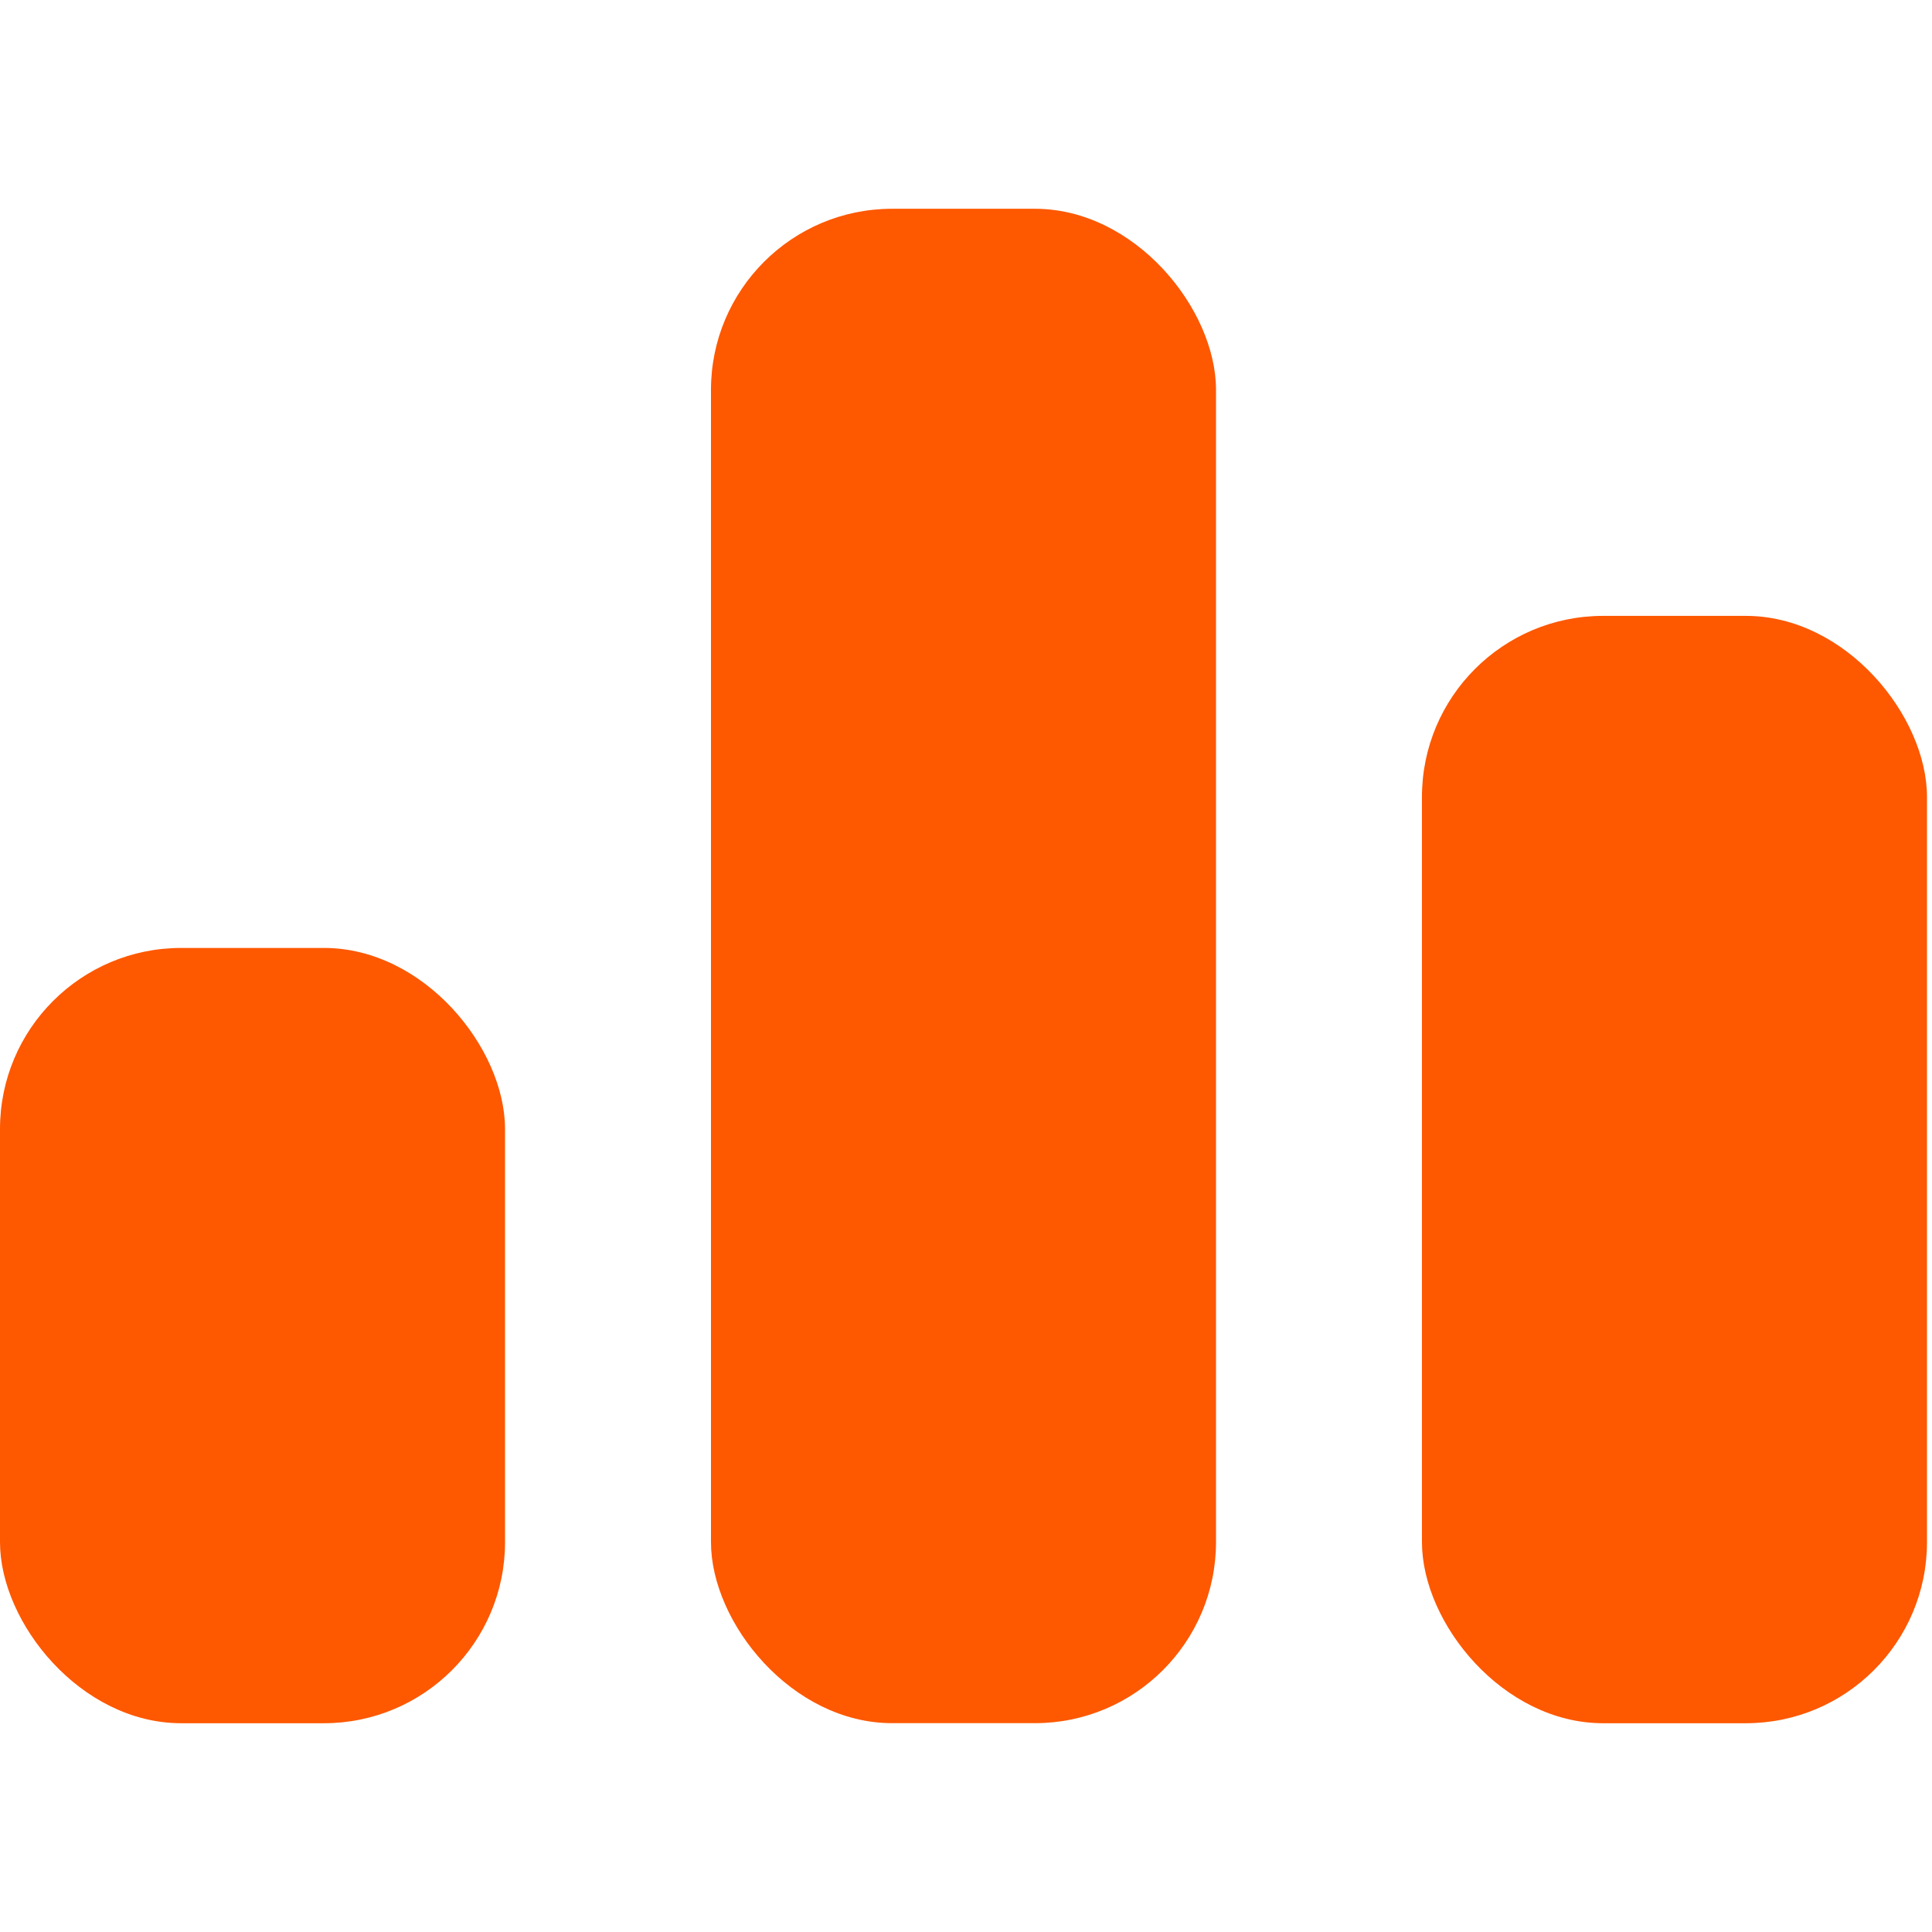
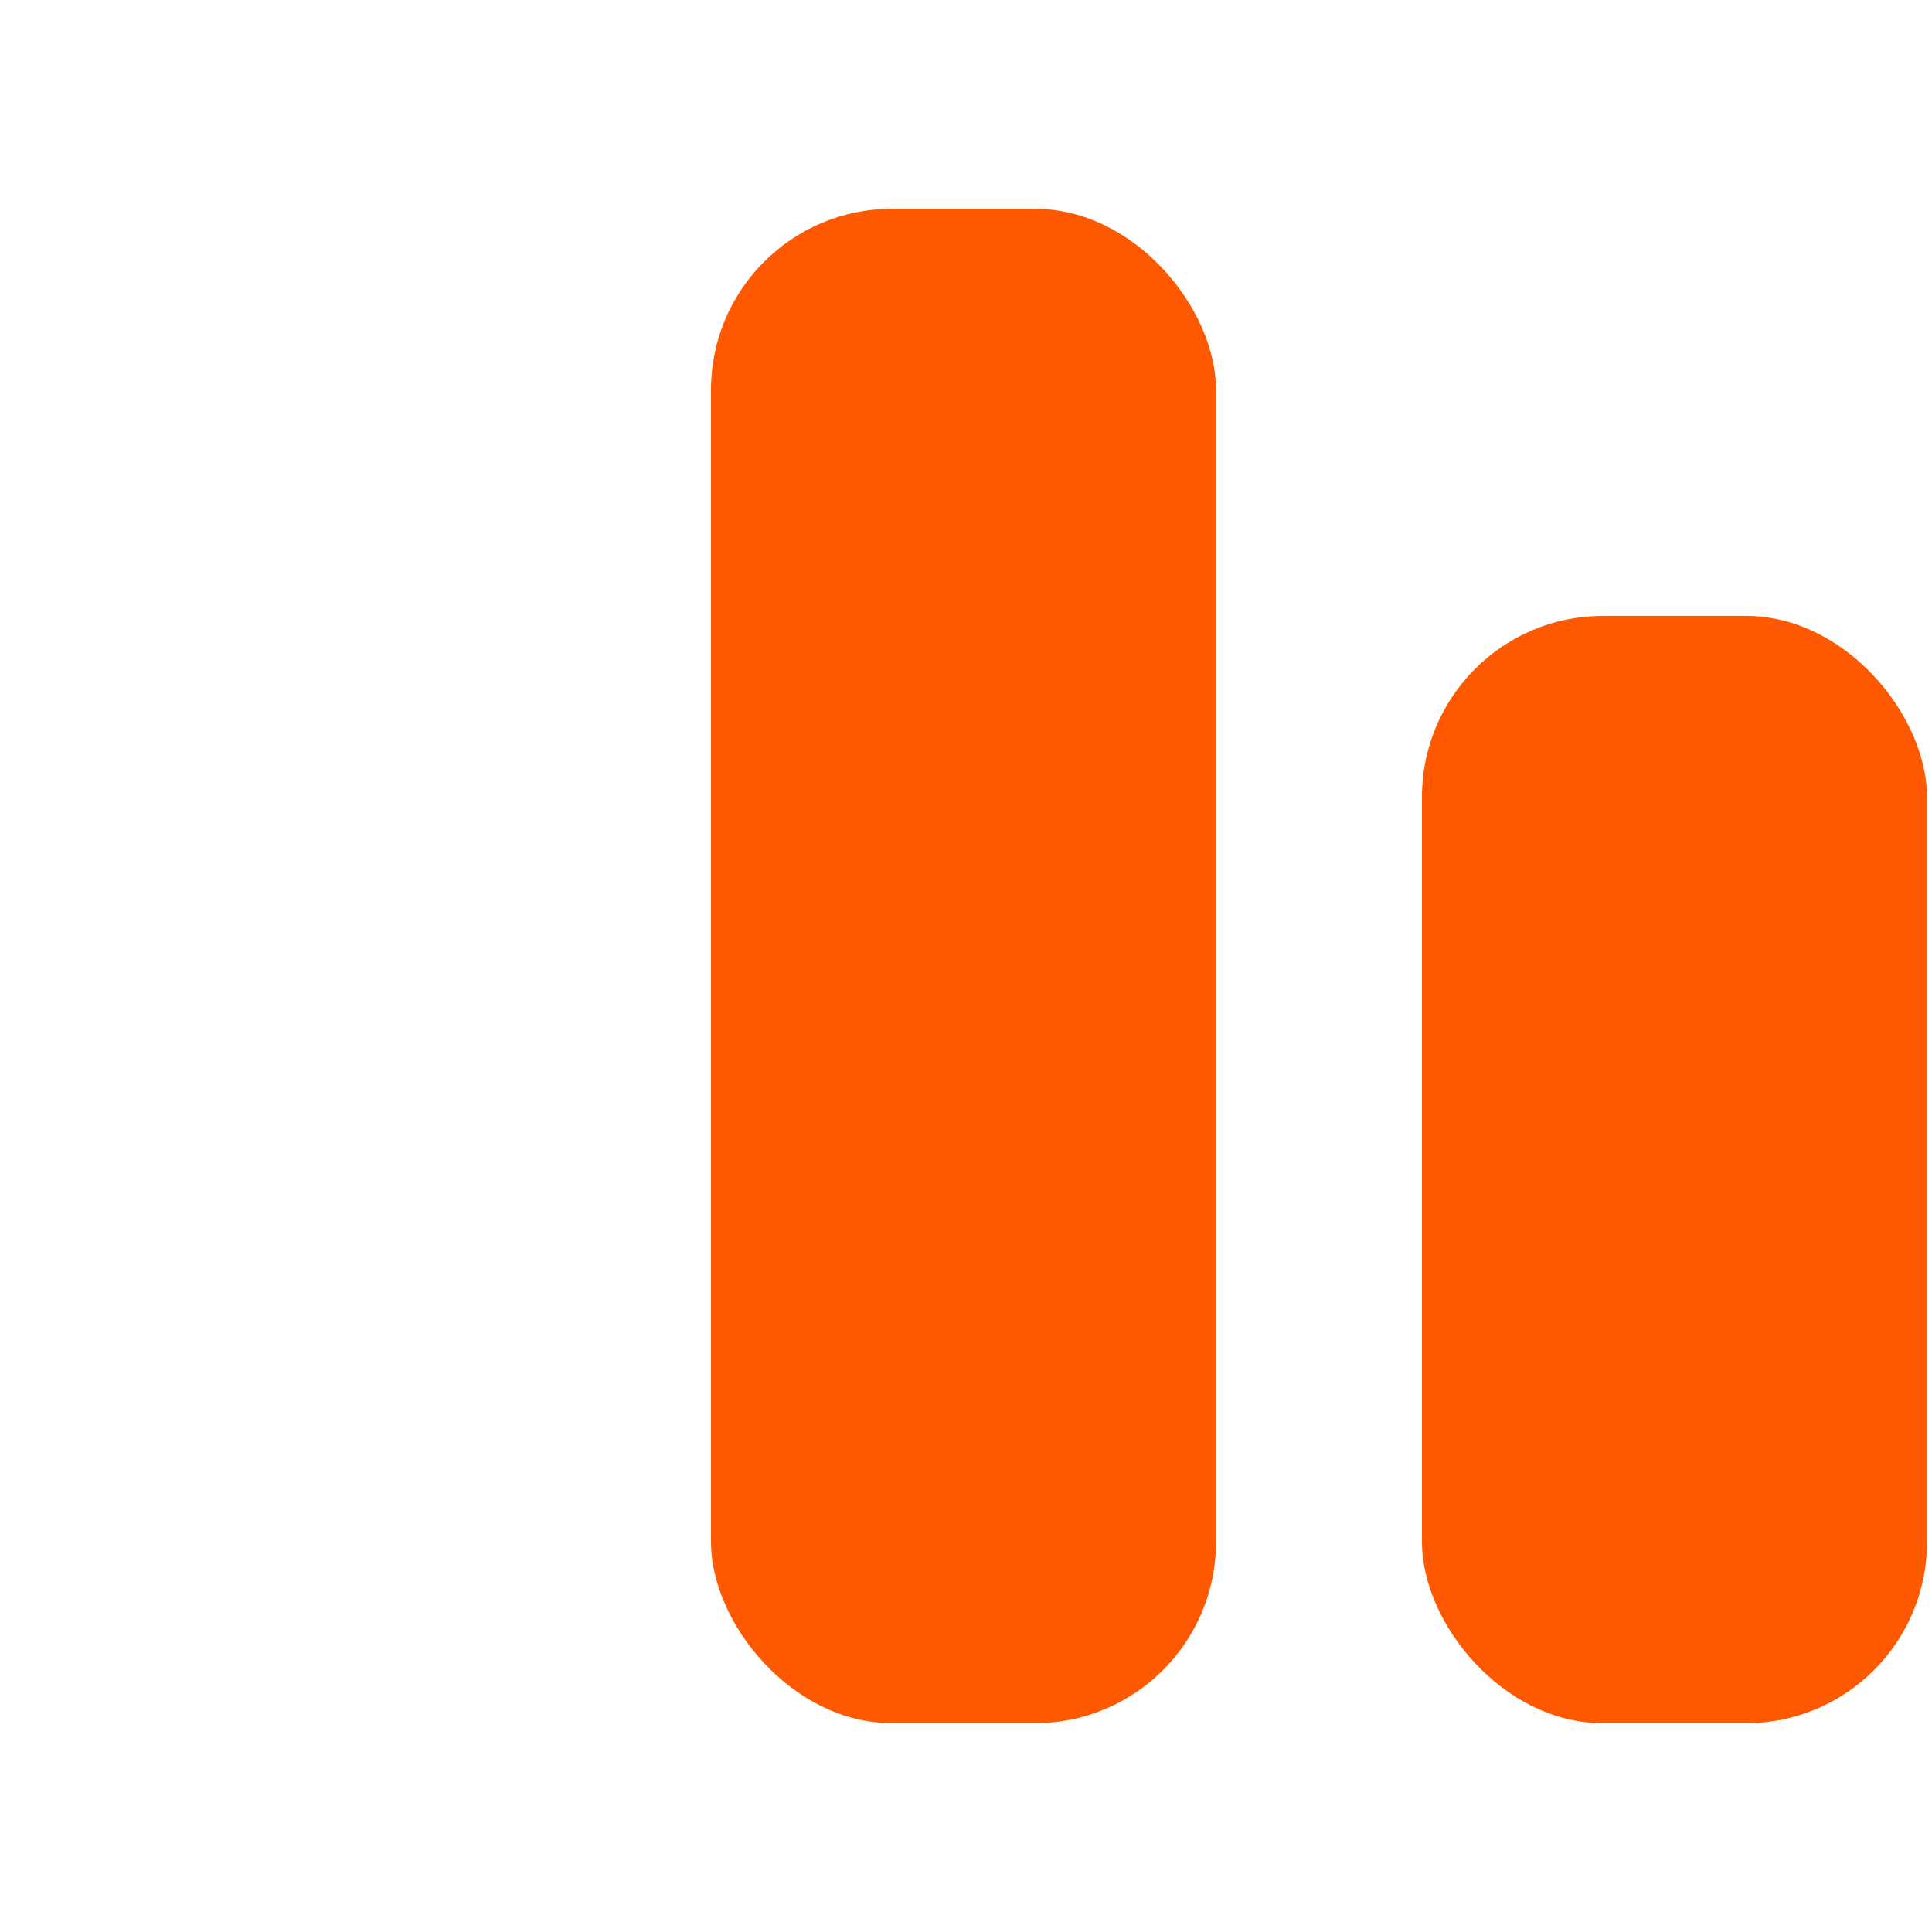
<svg xmlns="http://www.w3.org/2000/svg" width="32" height="32" viewBox="0 0 32 32" fill="none">
-   <rect y="15.701" width="8.365" height="12.841" rx="3" fill="#FE5800" />
  <rect x="11.776" y="3.458" width="8.365" height="25.083" rx="3" fill="#FE5800" />
  <rect x="23.552" y="10.201" width="8.365" height="18.341" rx="3" fill="#FE5800" />
</svg>